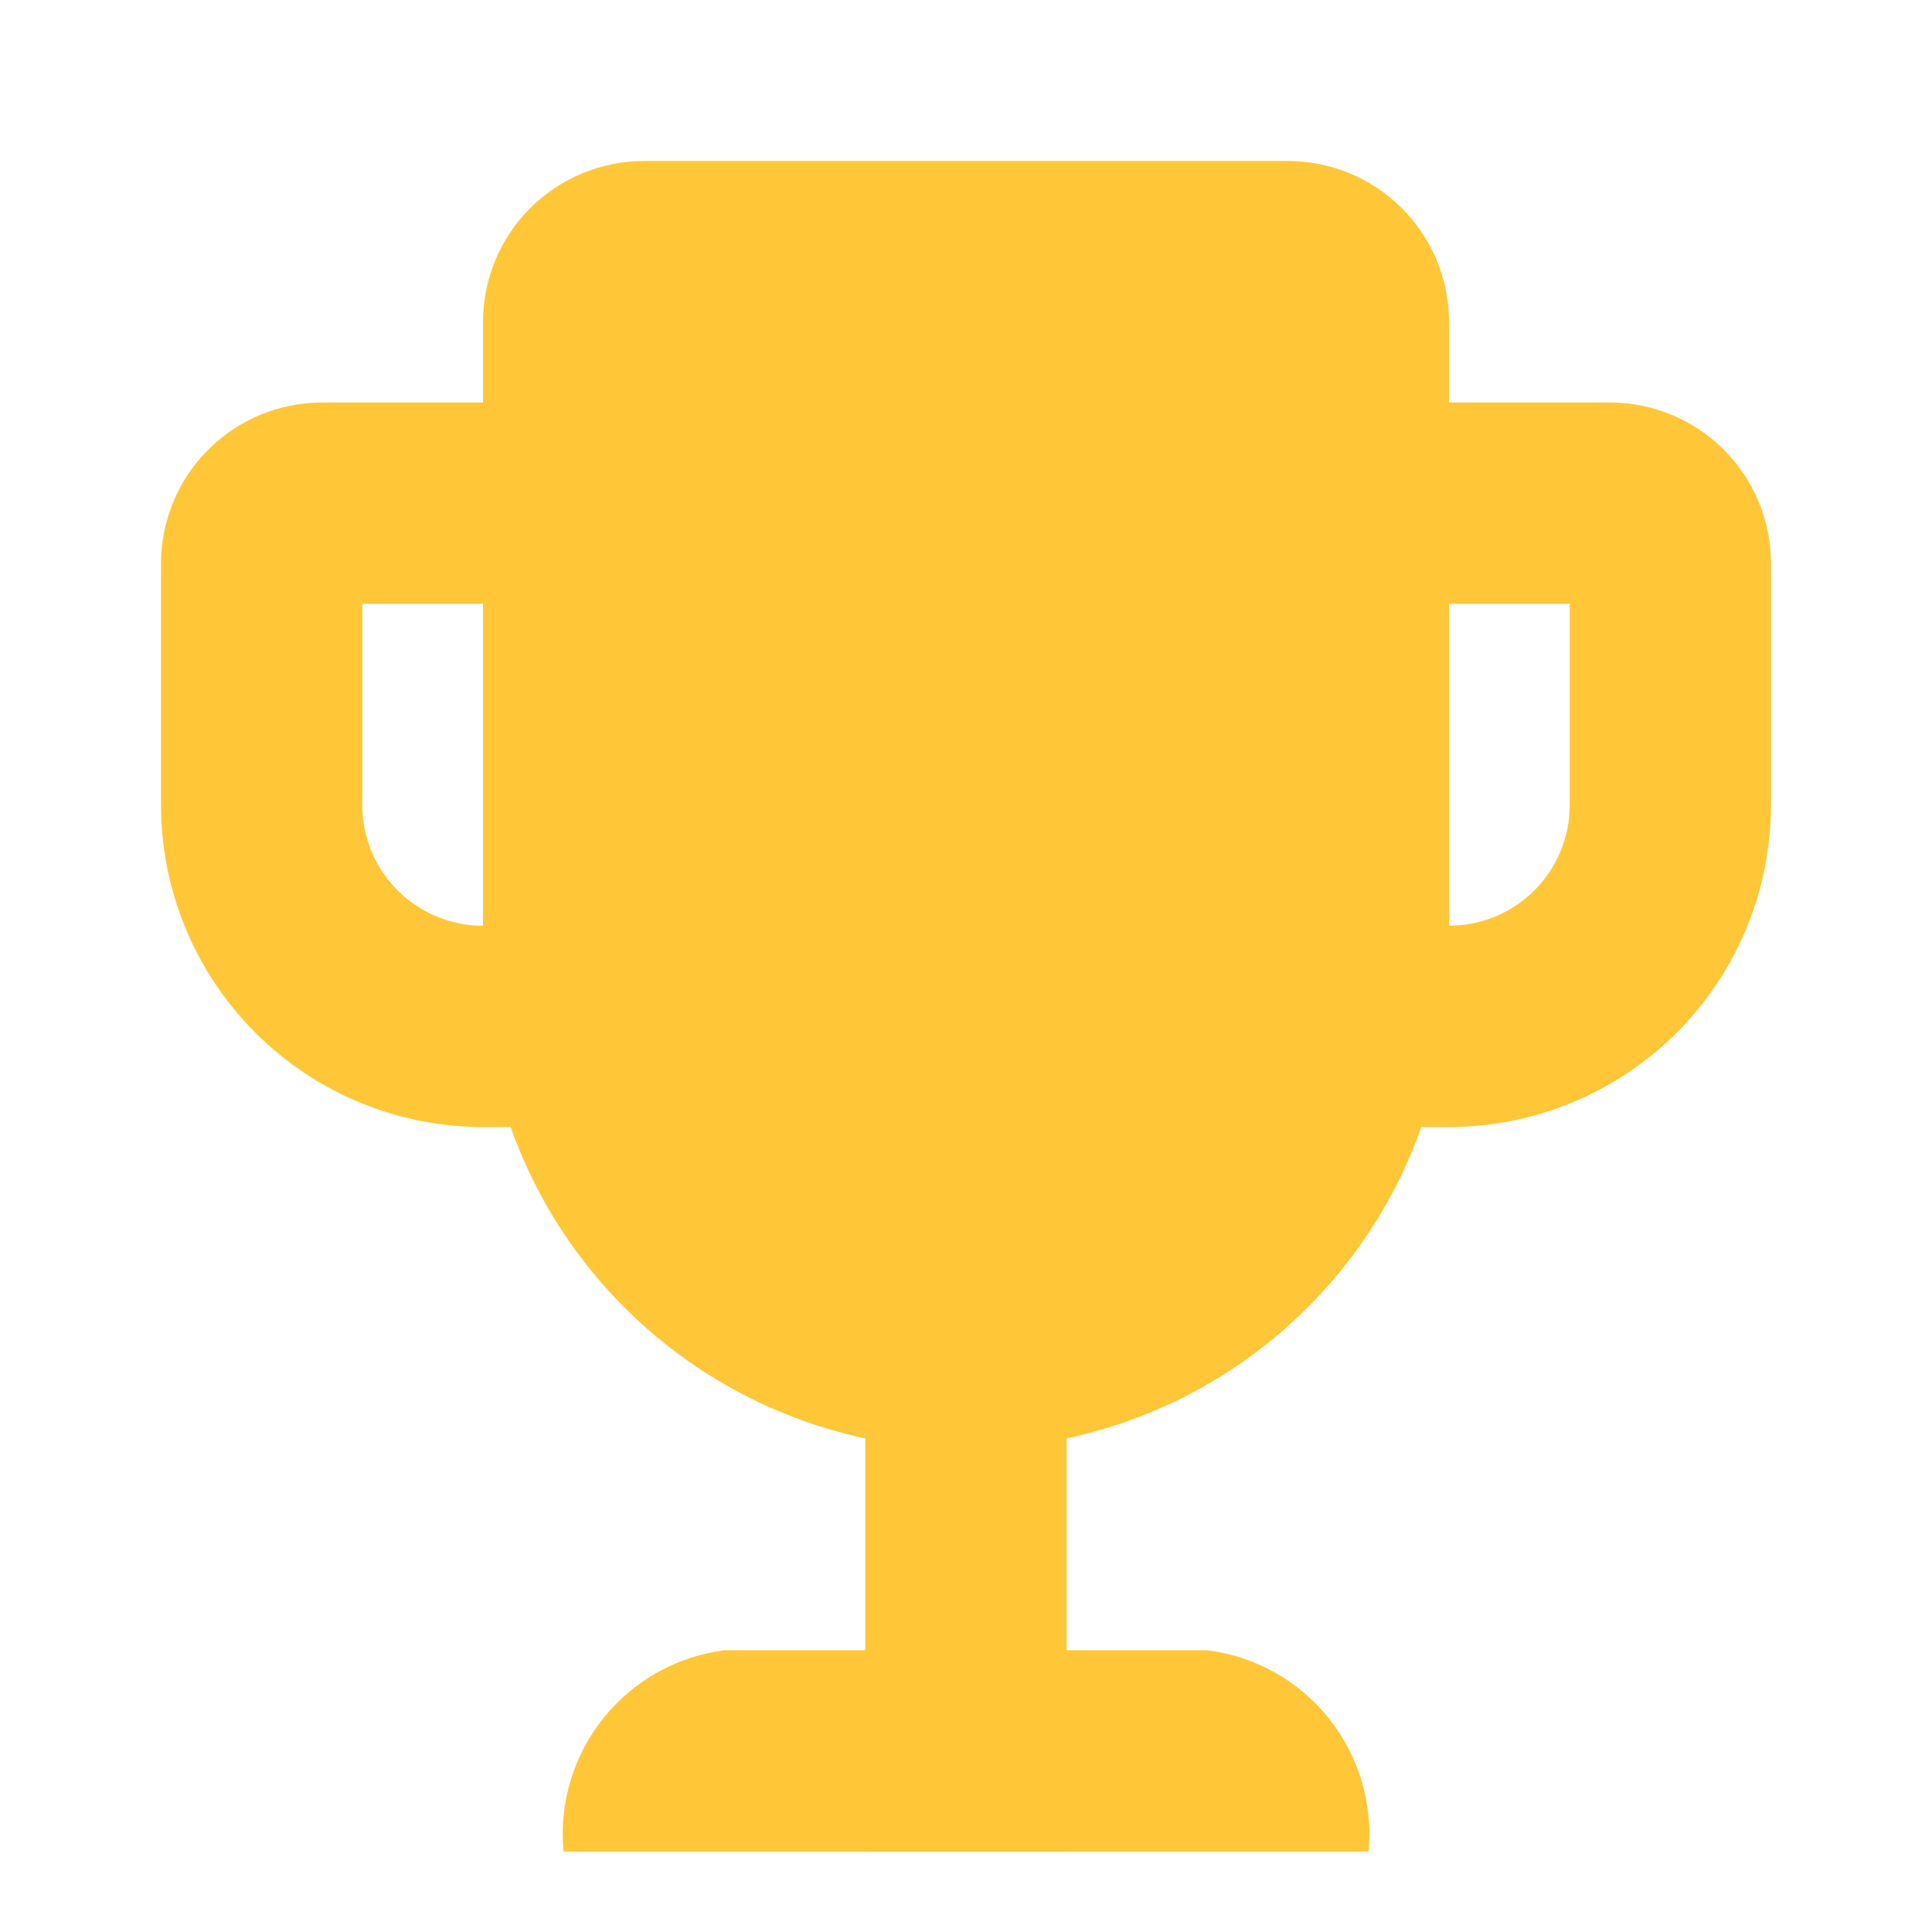
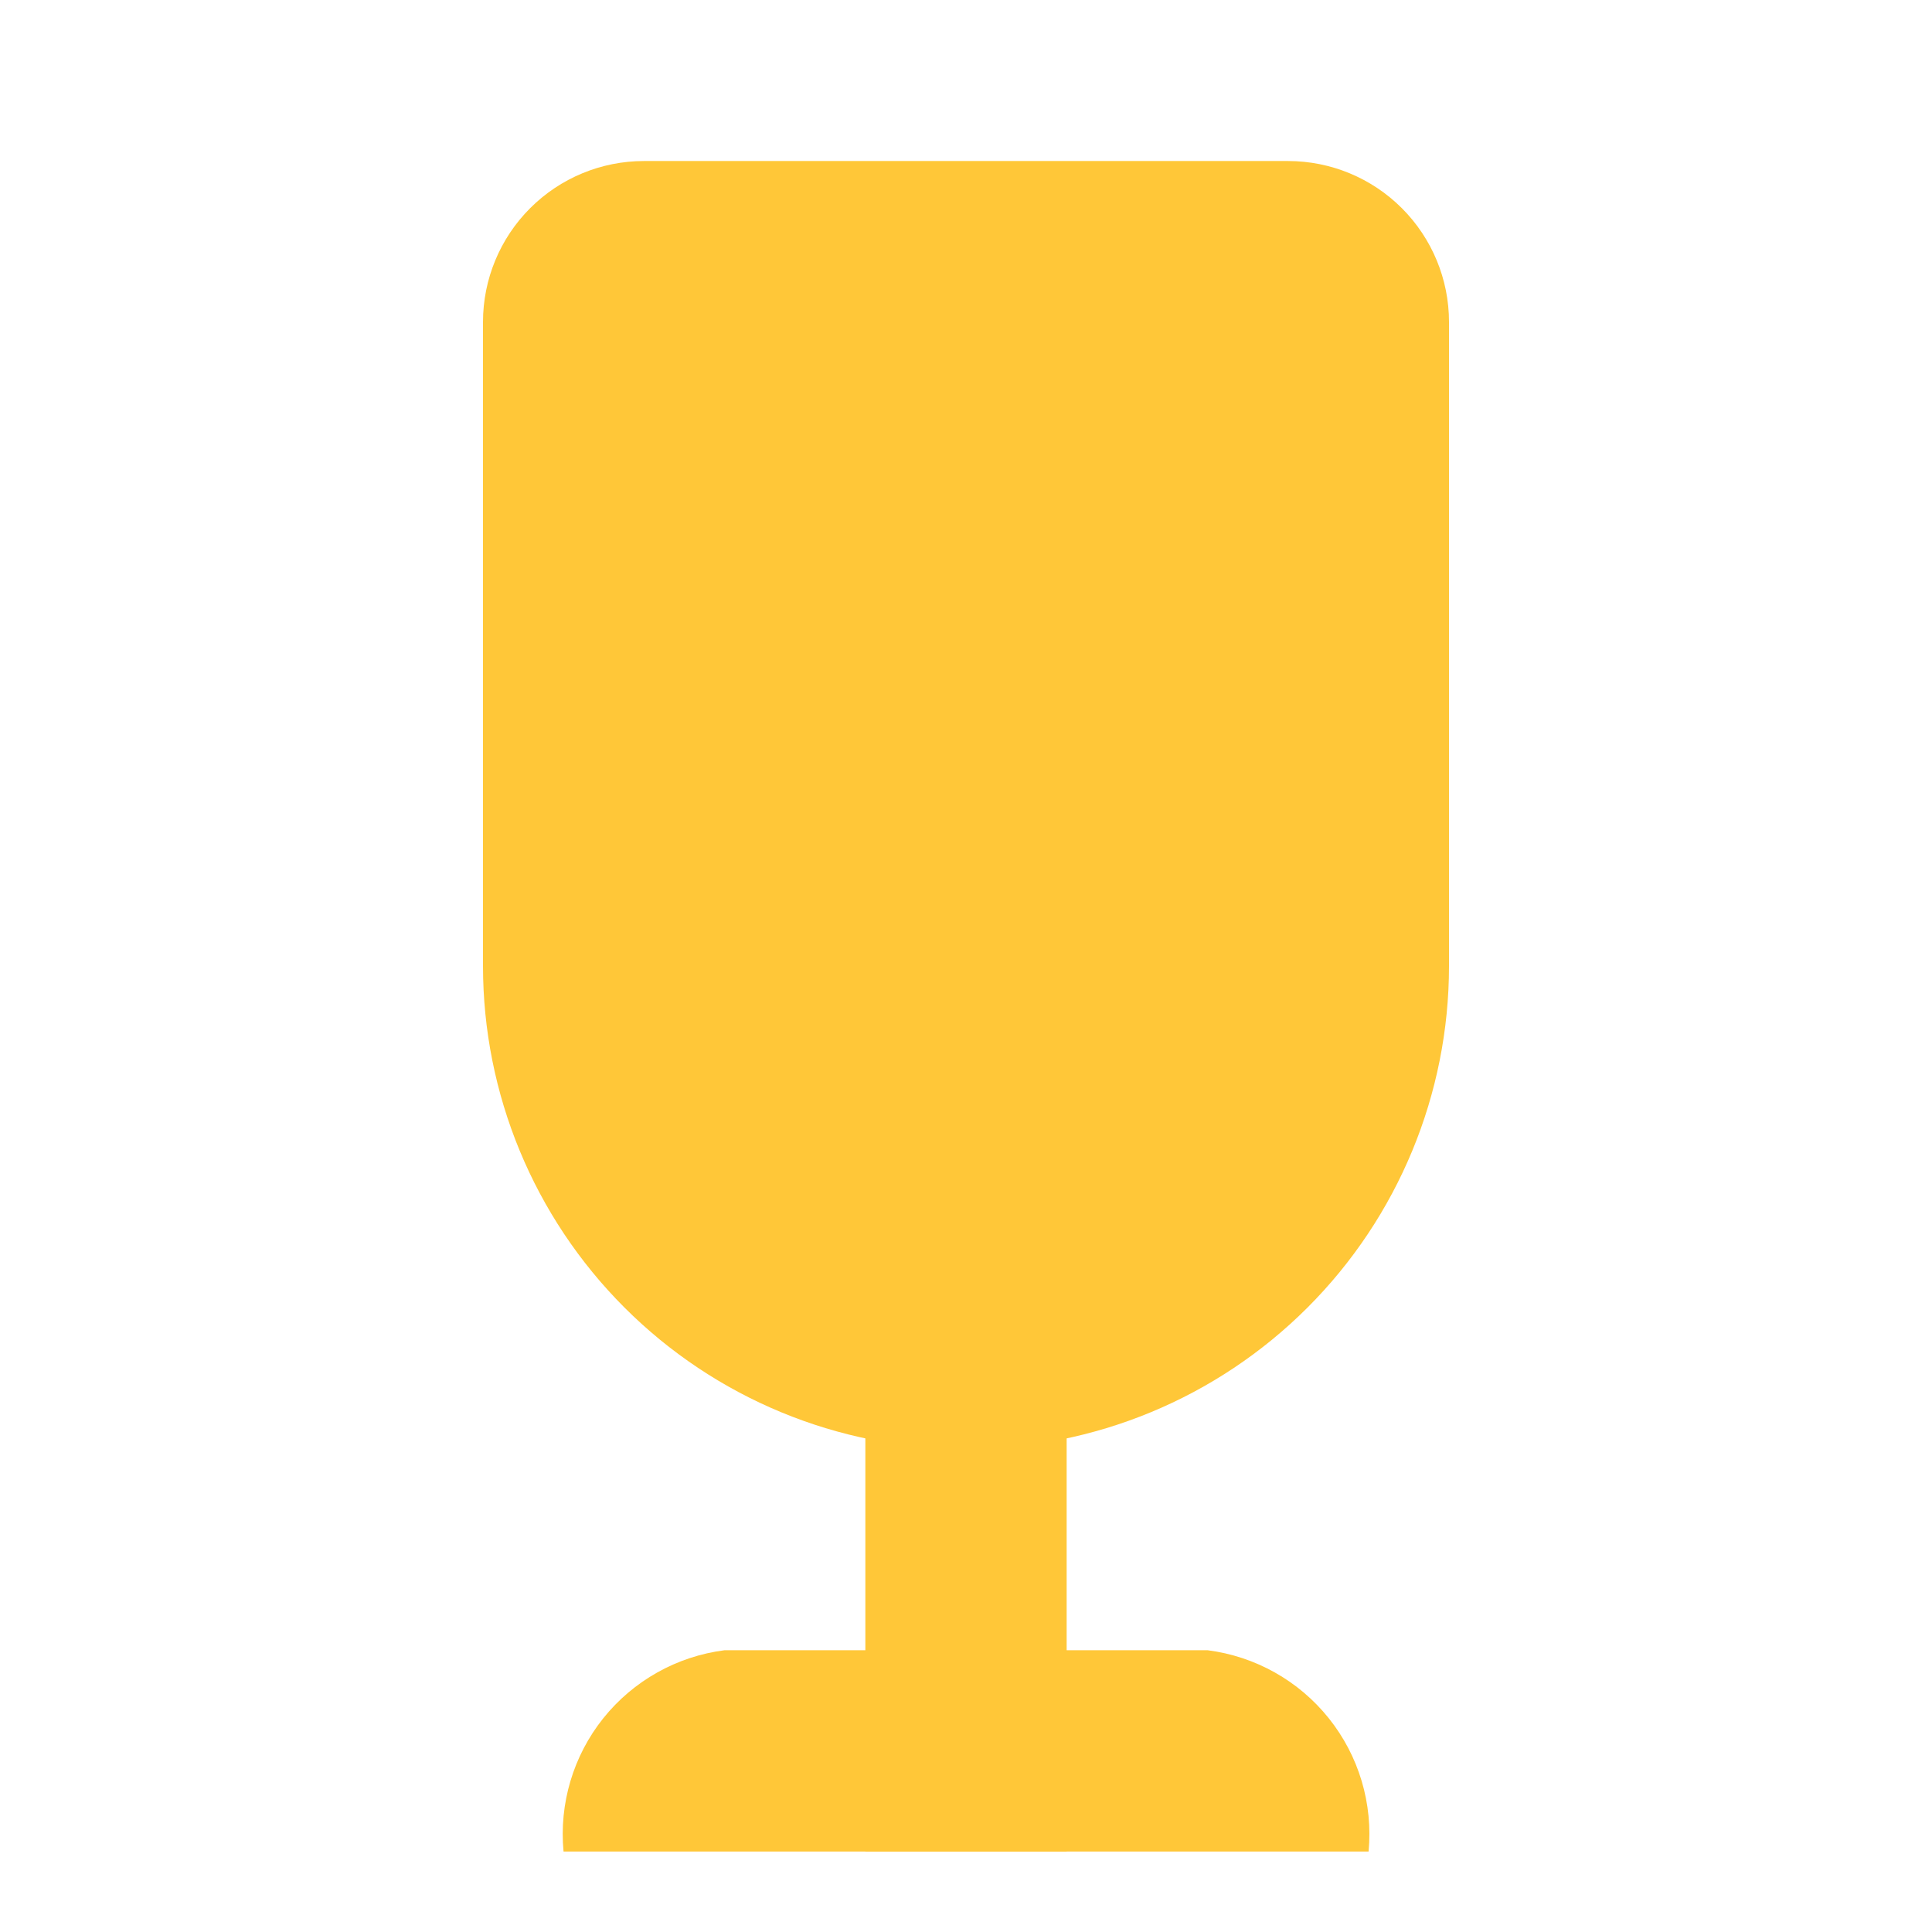
<svg xmlns="http://www.w3.org/2000/svg" width="32" height="32" viewBox="0 0 32 32" fill="none">
  <path d="M10.667 2.667H21.333C22.041 2.667 22.719 2.948 23.219 3.448C23.719 3.948 24 4.626 24 5.333V16C24 18.122 23.157 20.157 21.657 21.657C20.157 23.157 18.122 24 16 24C13.878 24 11.843 23.157 10.343 21.657C8.843 20.157 8 18.122 8 16V5.333C8 4.626 8.281 3.948 8.781 3.448C9.281 2.948 9.959 2.667 10.667 2.667Z" fill="#FFC738" />
  <path d="M17.667 20H14.333V30.667H17.667V20Z" fill="#FFC738" />
-   <path d="M26 10V13.333C26 13.864 25.789 14.372 25.414 14.748C25.039 15.123 24.53 15.333 24 15.333H23.333V10H26ZM26.667 6.667H20V18.667H24C25.415 18.667 26.771 18.105 27.771 17.105C28.771 16.104 29.333 14.748 29.333 13.333V9.333C29.333 8.626 29.052 7.948 28.552 7.448C28.052 6.948 27.374 6.667 26.667 6.667Z" fill="#FFC738" />
-   <path d="M8.667 10V15.333H8C7.47 15.333 6.961 15.123 6.586 14.748C6.211 14.372 6 13.864 6 13.333V10H8.667ZM12 6.667H5.333C4.626 6.667 3.948 6.948 3.448 7.448C2.948 7.948 2.667 8.626 2.667 9.333V13.333C2.667 14.748 3.229 16.104 4.229 17.105C5.229 18.105 6.586 18.667 8 18.667H12V6.667Z" fill="#FFC738" />
  <path d="M12.001 27.333H20.001C20.791 27.434 21.512 27.838 22.009 28.46C22.507 29.082 22.743 29.873 22.668 30.667H9.334C9.259 29.873 9.495 29.082 9.992 28.46C10.49 27.838 11.21 27.434 12.001 27.333Z" fill="#FFC738" />
</svg>